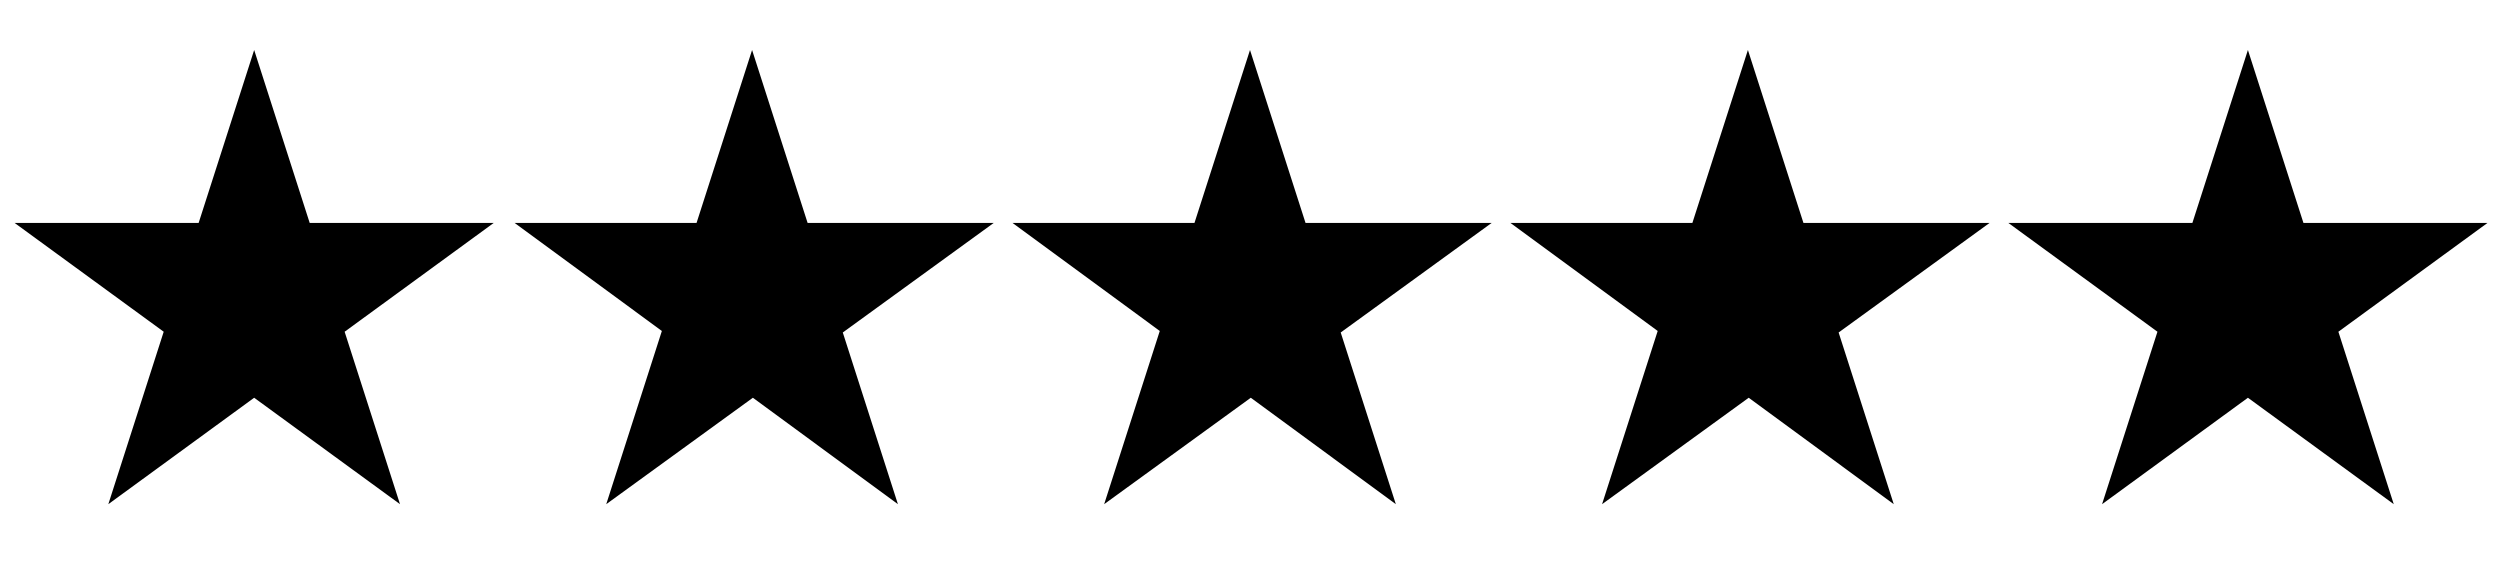
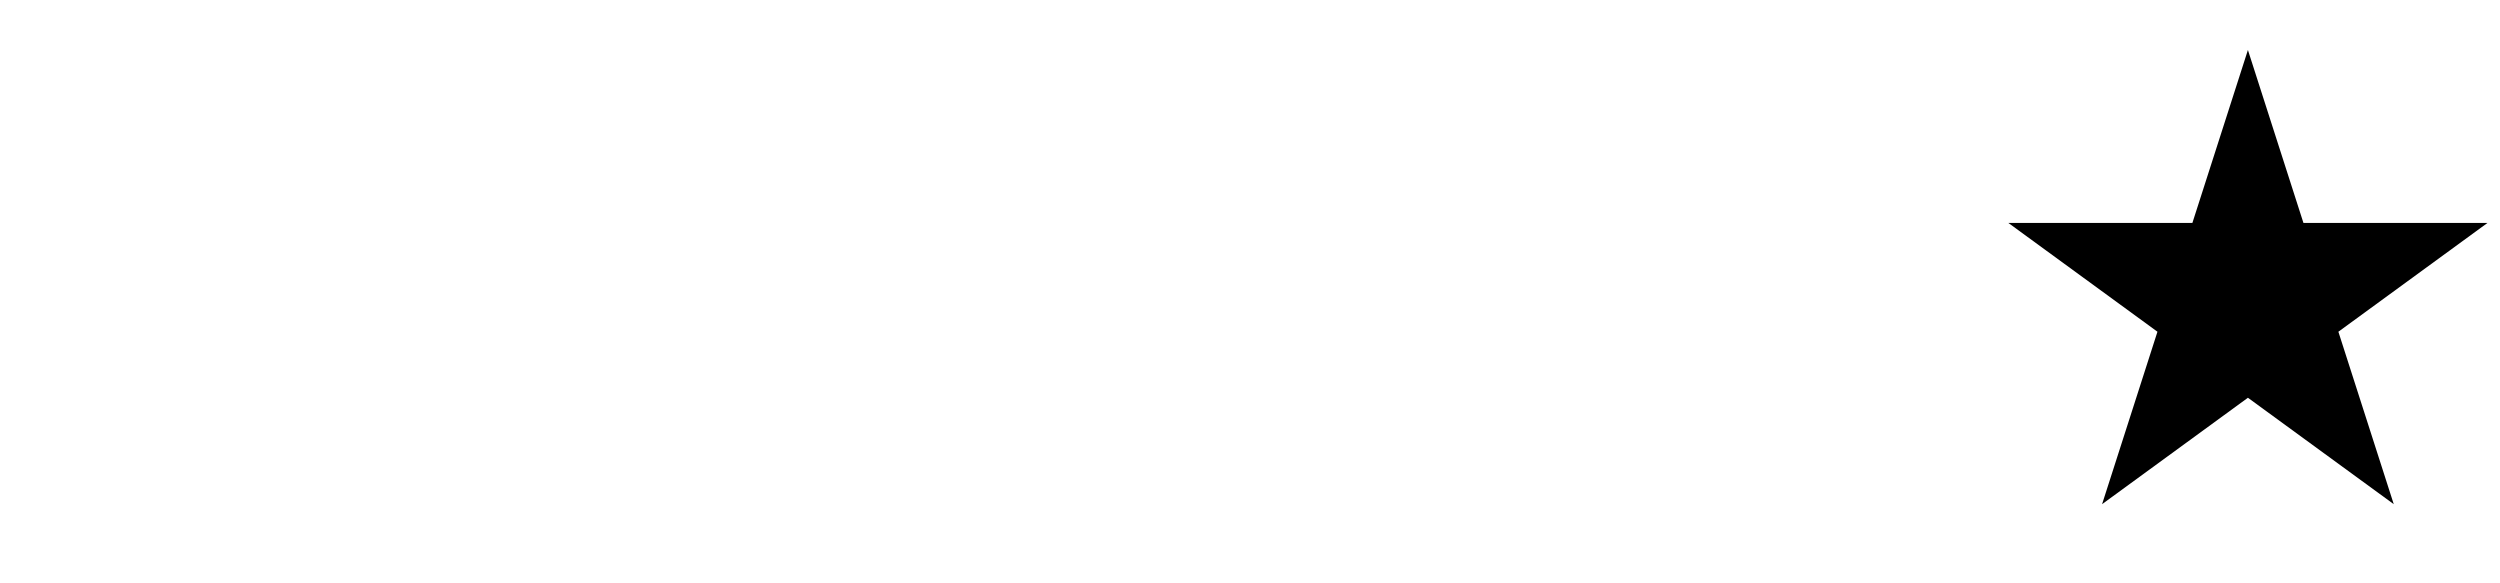
<svg xmlns="http://www.w3.org/2000/svg" version="1.1" id="Ebene_1" x="0px" y="0px" viewBox="0 0 120 28" style="enable-background:new 0 0 120 28;" xml:space="preserve">
  <style type="text/css">
	.st0{fill:#000;}
</style>
-   <path class="st0" d="M5.2,24.2l7-21.8l7,21.8L0.7,10.7h23L5.2,24.2z" />
-   <path class="st0" d="M29.1,24.2l7-21.8l7,21.8L24.7,10.7h23L29.1,24.2z" />
-   <path class="st0" d="M53,24.2l7-21.8l7,21.8L48.6,10.7h23L53,24.2z" />
-   <path class="st0" d="M76.9,24.2l7-21.8l7,21.8L72.5,10.7h23L76.9,24.2z" />
  <path class="st0" d="M100.9,24.2l7-21.8l7,21.8L96.4,10.7h23L100.9,24.2z" />
</svg>